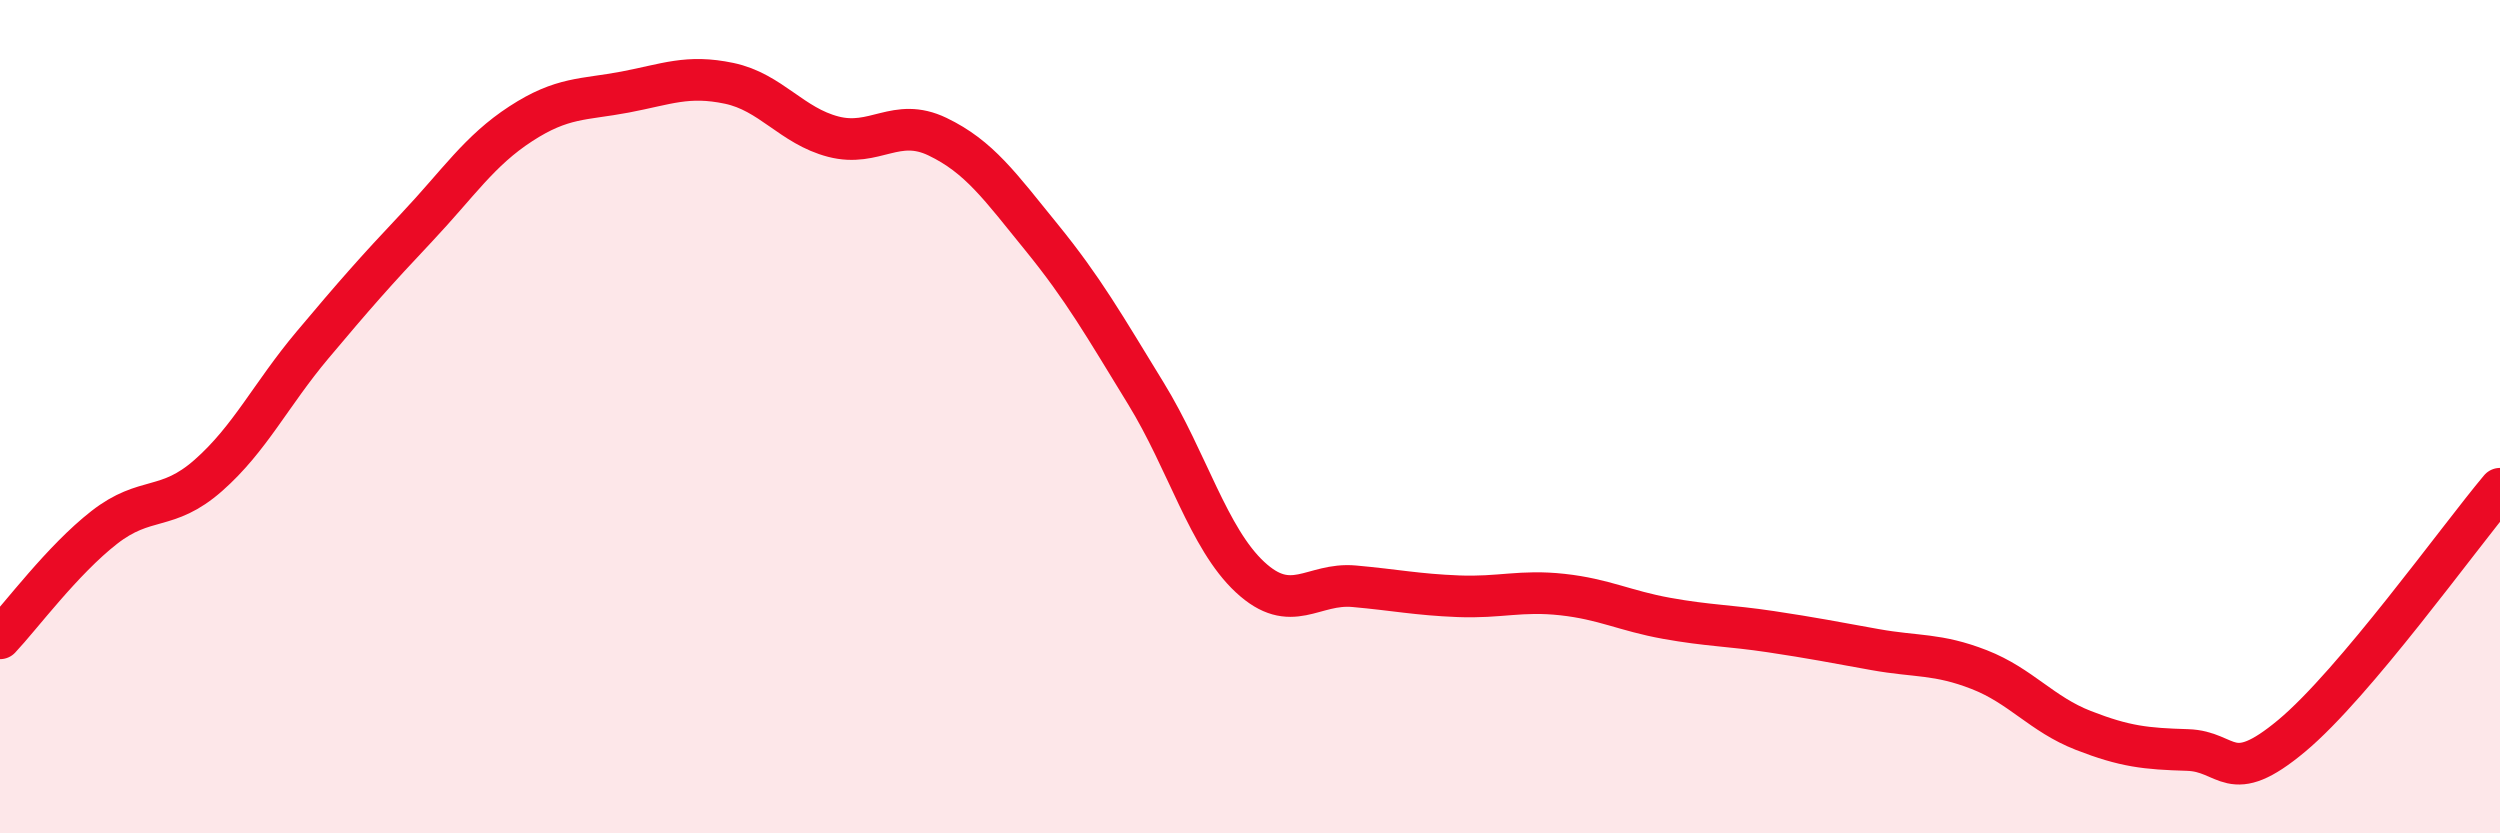
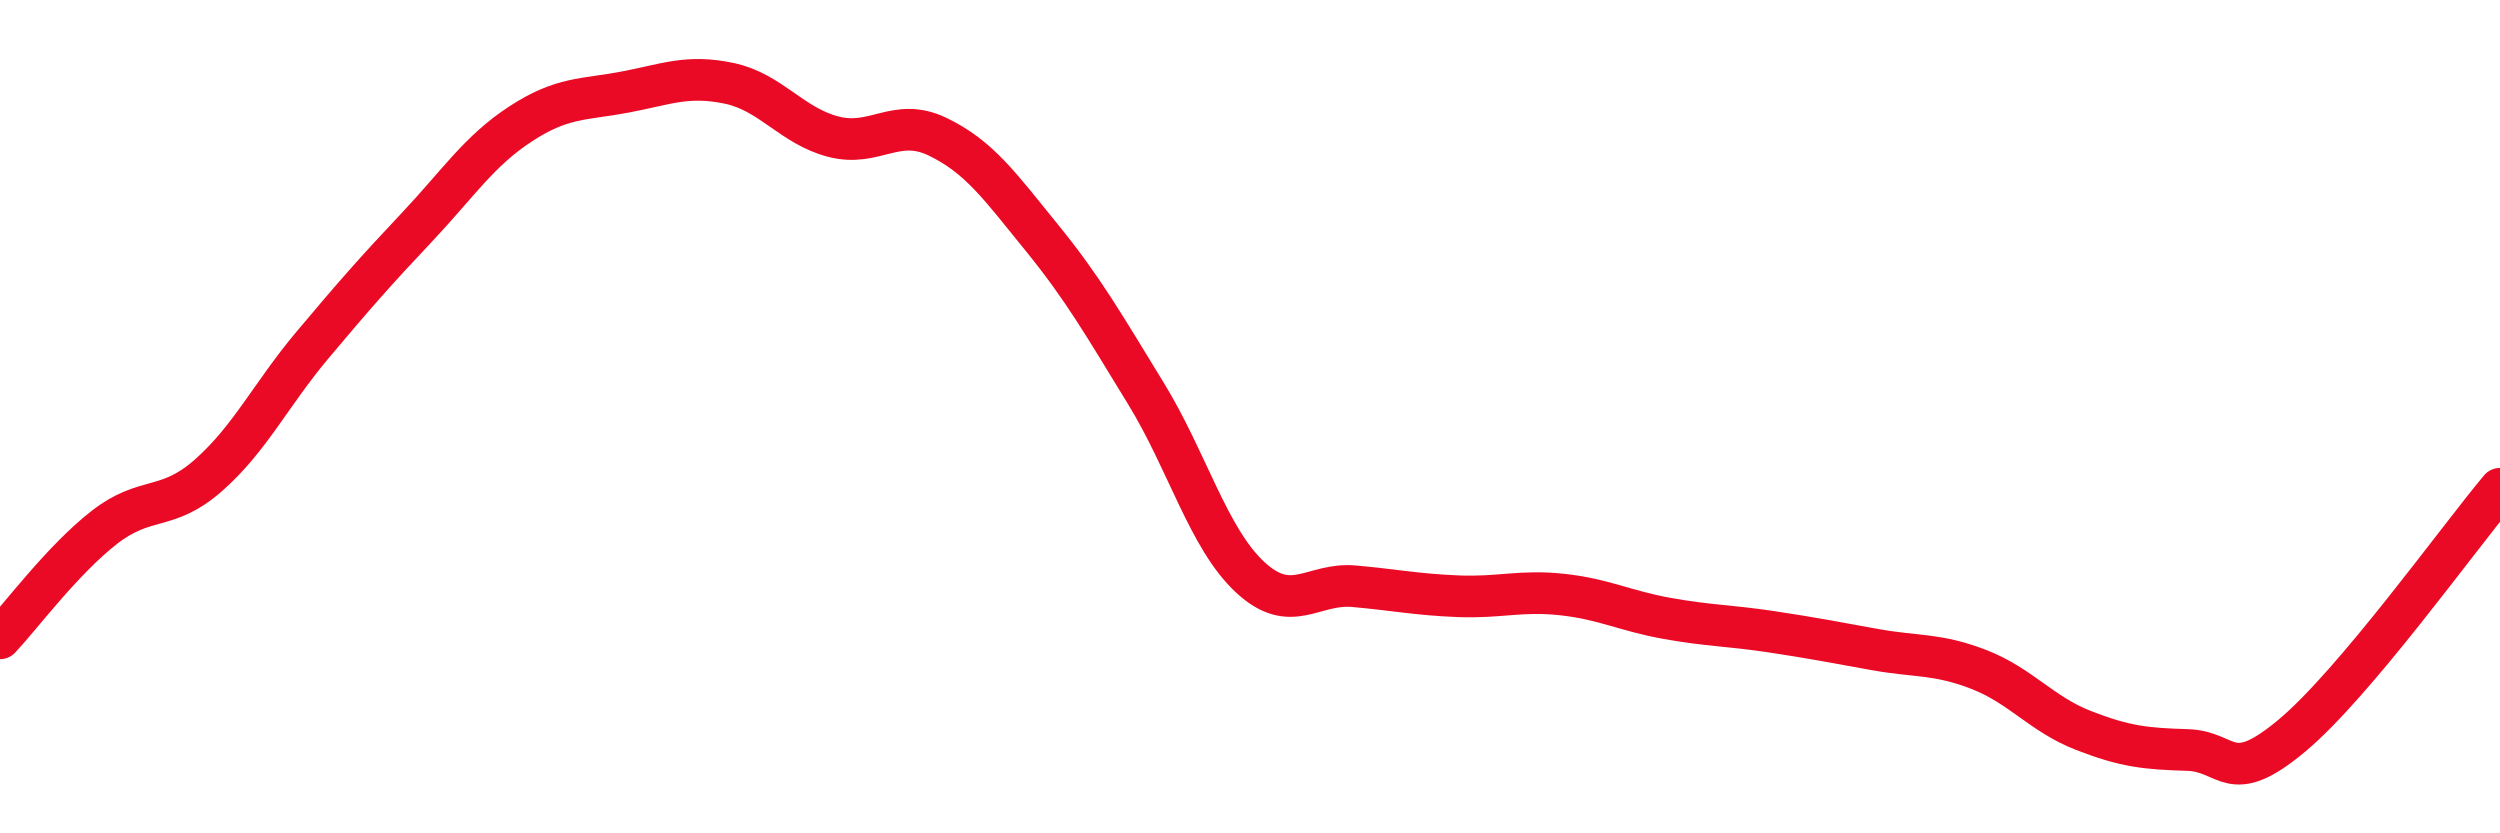
<svg xmlns="http://www.w3.org/2000/svg" width="60" height="20" viewBox="0 0 60 20">
-   <path d="M 0,15.32 C 0.5,14.79 1.5,13.44 2.5,12.66 C 3.5,11.88 4,12.29 5,11.41 C 6,10.53 6.5,9.47 7.5,8.28 C 8.5,7.09 9,6.52 10,5.46 C 11,4.4 11.5,3.62 12.5,2.97 C 13.5,2.32 14,2.4 15,2.21 C 16,2.02 16.5,1.79 17.5,2 C 18.5,2.21 19,3.02 20,3.28 C 21,3.54 21.5,2.8 22.5,3.28 C 23.5,3.76 24,4.47 25,5.7 C 26,6.93 26.5,7.81 27.5,9.44 C 28.5,11.07 29,12.92 30,13.85 C 31,14.78 31.5,13.98 32.5,14.07 C 33.5,14.16 34,14.27 35,14.31 C 36,14.35 36.5,14.16 37.5,14.27 C 38.5,14.38 39,14.66 40,14.84 C 41,15.02 41.5,15.01 42.5,15.16 C 43.5,15.31 44,15.41 45,15.59 C 46,15.77 46.5,15.68 47.5,16.07 C 48.5,16.46 49,17.14 50,17.53 C 51,17.92 51.5,17.97 52.5,18 C 53.5,18.03 53.5,18.91 55,17.66 C 56.5,16.41 59,12.92 60,11.73L60 20L0 20Z" fill="#EB0A25" opacity="0.1" stroke-linecap="round" stroke-linejoin="round" />
  <path d="M 0,15.32 C 0.5,14.79 1.5,13.44 2.5,12.66 C 3.5,11.88 4,12.29 5,11.41 C 6,10.53 6.5,9.47 7.5,8.28 C 8.5,7.09 9,6.52 10,5.46 C 11,4.4 11.5,3.62 12.5,2.97 C 13.5,2.32 14,2.4 15,2.21 C 16,2.02 16.5,1.79 17.5,2 C 18.5,2.21 19,3.02 20,3.28 C 21,3.54 21.5,2.8 22.5,3.28 C 23.5,3.76 24,4.47 25,5.7 C 26,6.93 26.5,7.81 27.5,9.44 C 28.5,11.07 29,12.92 30,13.85 C 31,14.78 31.5,13.98 32.5,14.07 C 33.5,14.16 34,14.27 35,14.31 C 36,14.35 36.5,14.16 37.5,14.27 C 38.5,14.38 39,14.66 40,14.84 C 41,15.02 41.5,15.01 42.5,15.16 C 43.5,15.31 44,15.41 45,15.59 C 46,15.77 46.5,15.68 47.5,16.07 C 48.5,16.46 49,17.14 50,17.53 C 51,17.92 51.5,17.97 52.5,18 C 53.5,18.03 53.5,18.91 55,17.66 C 56.5,16.41 59,12.92 60,11.73" stroke="#EB0A25" stroke-width="1" fill="none" stroke-linecap="round" stroke-linejoin="round" />
</svg>